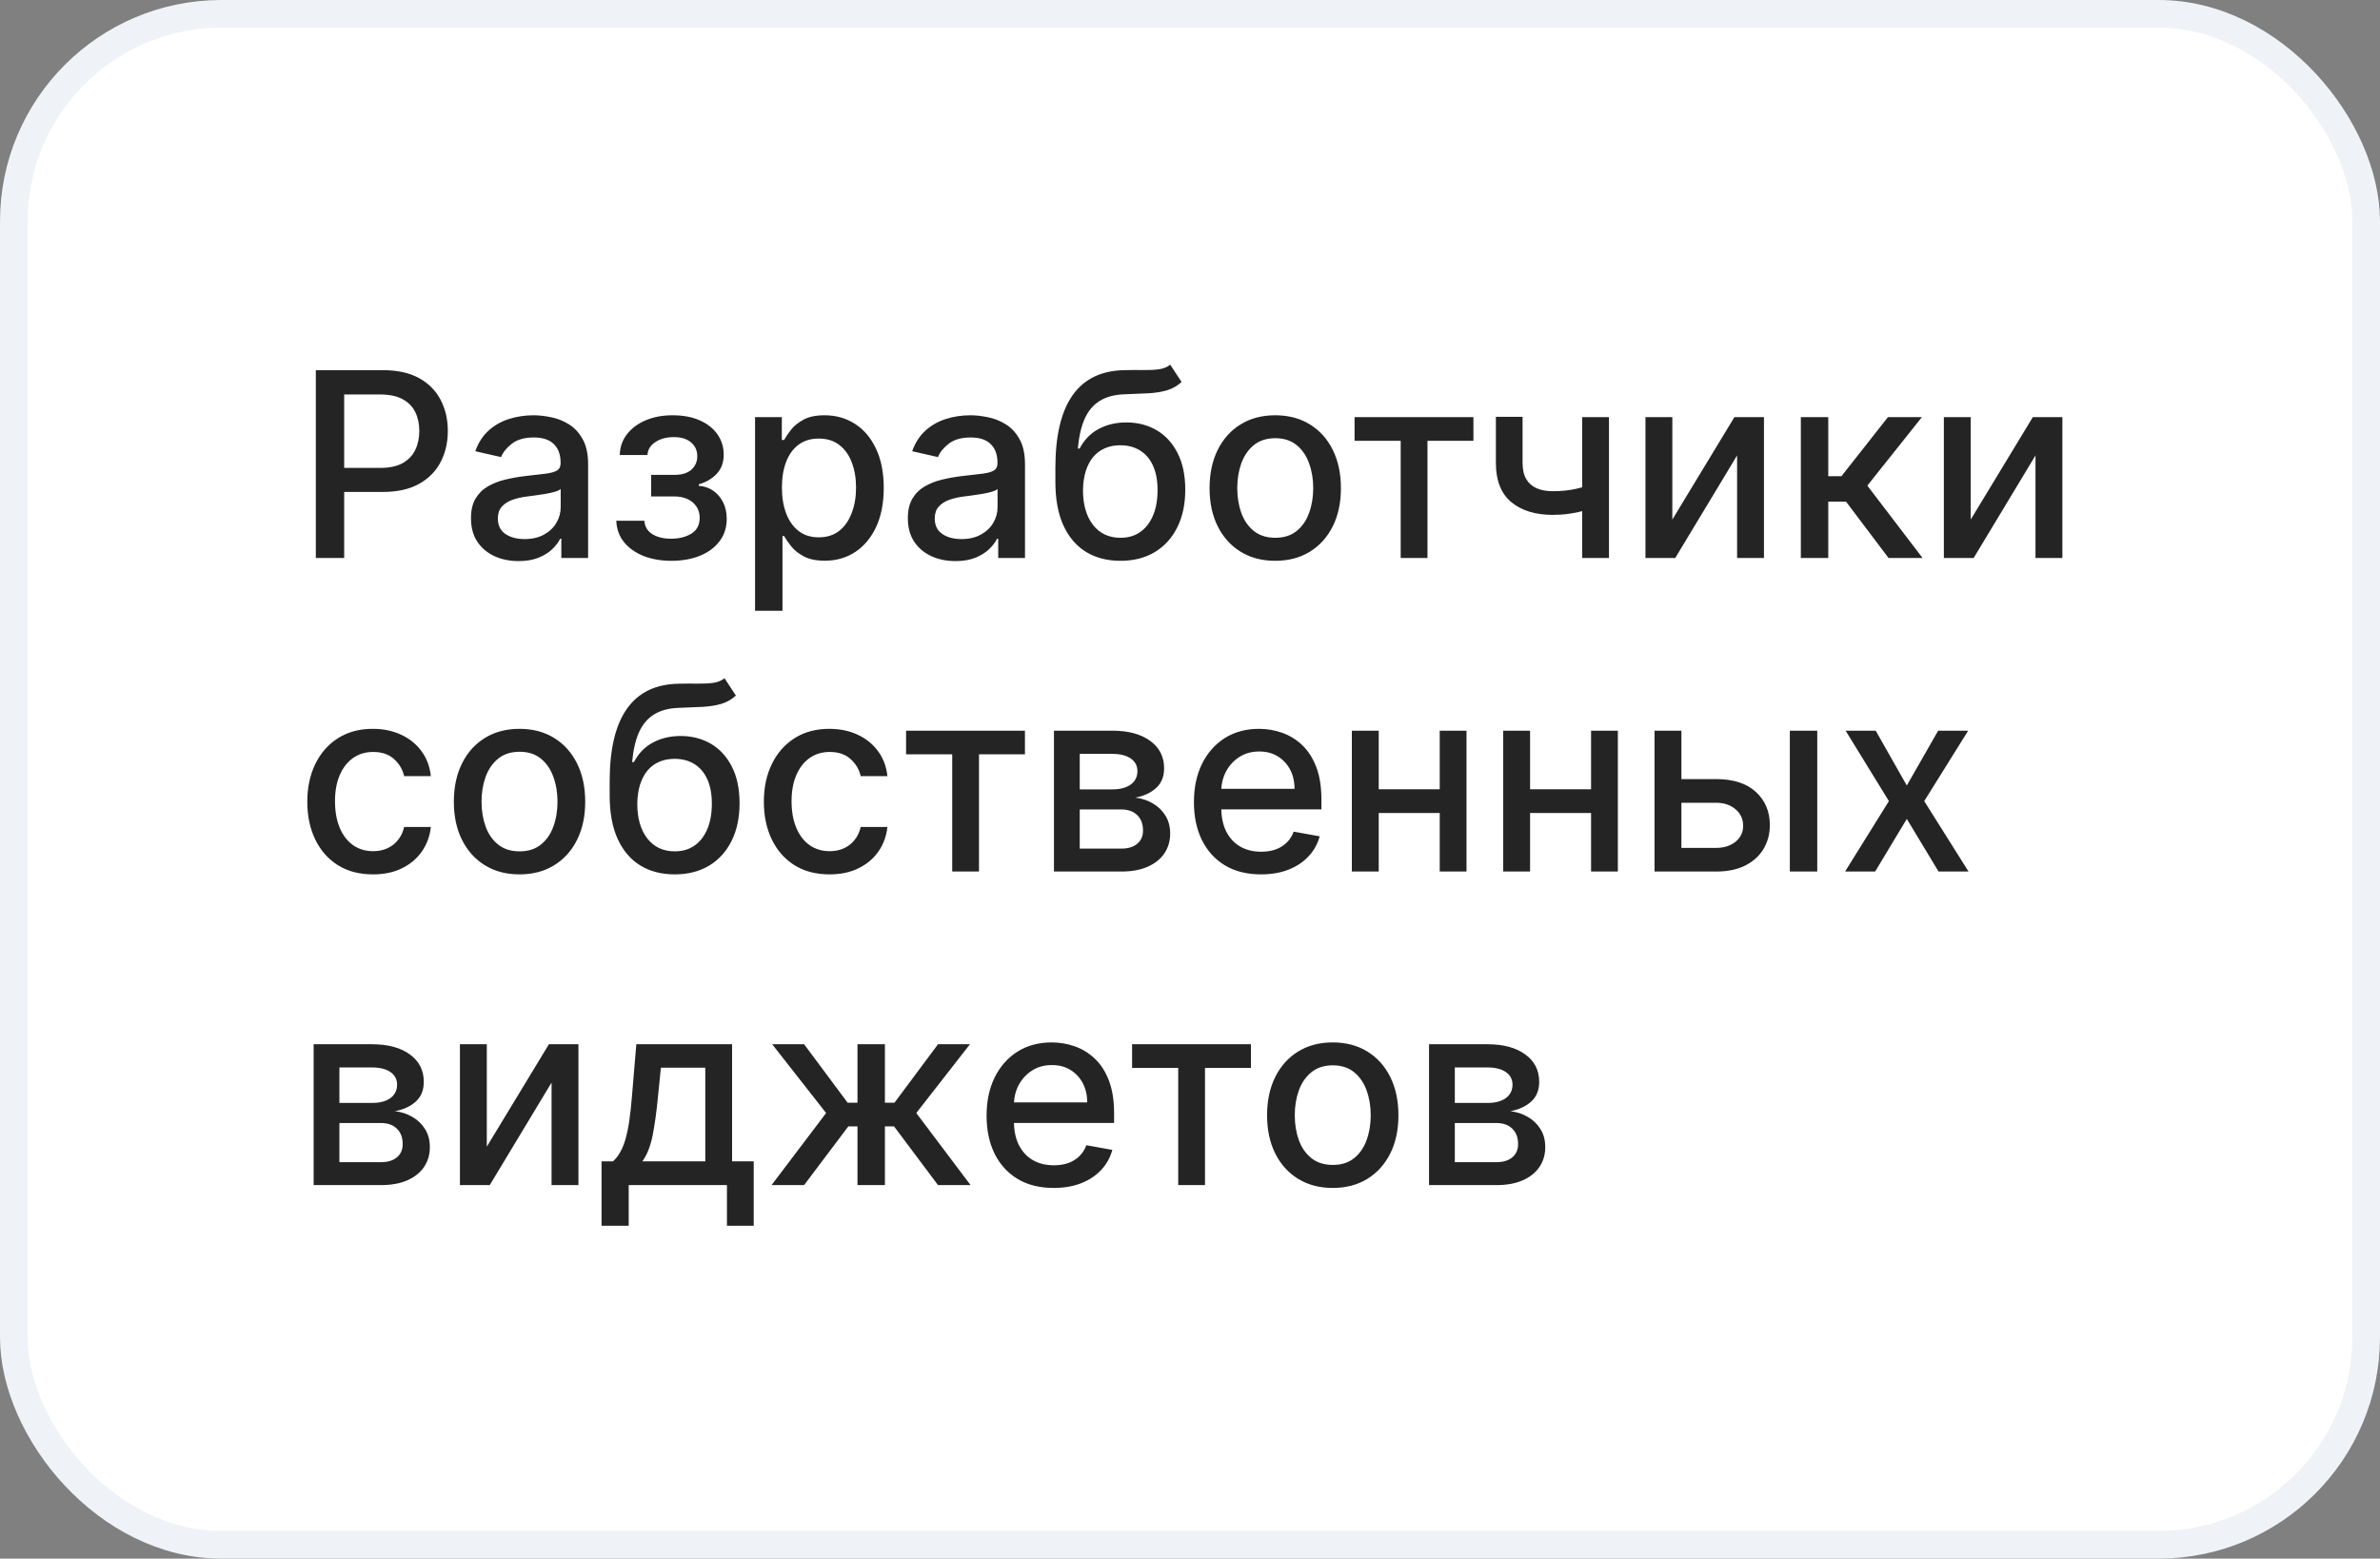
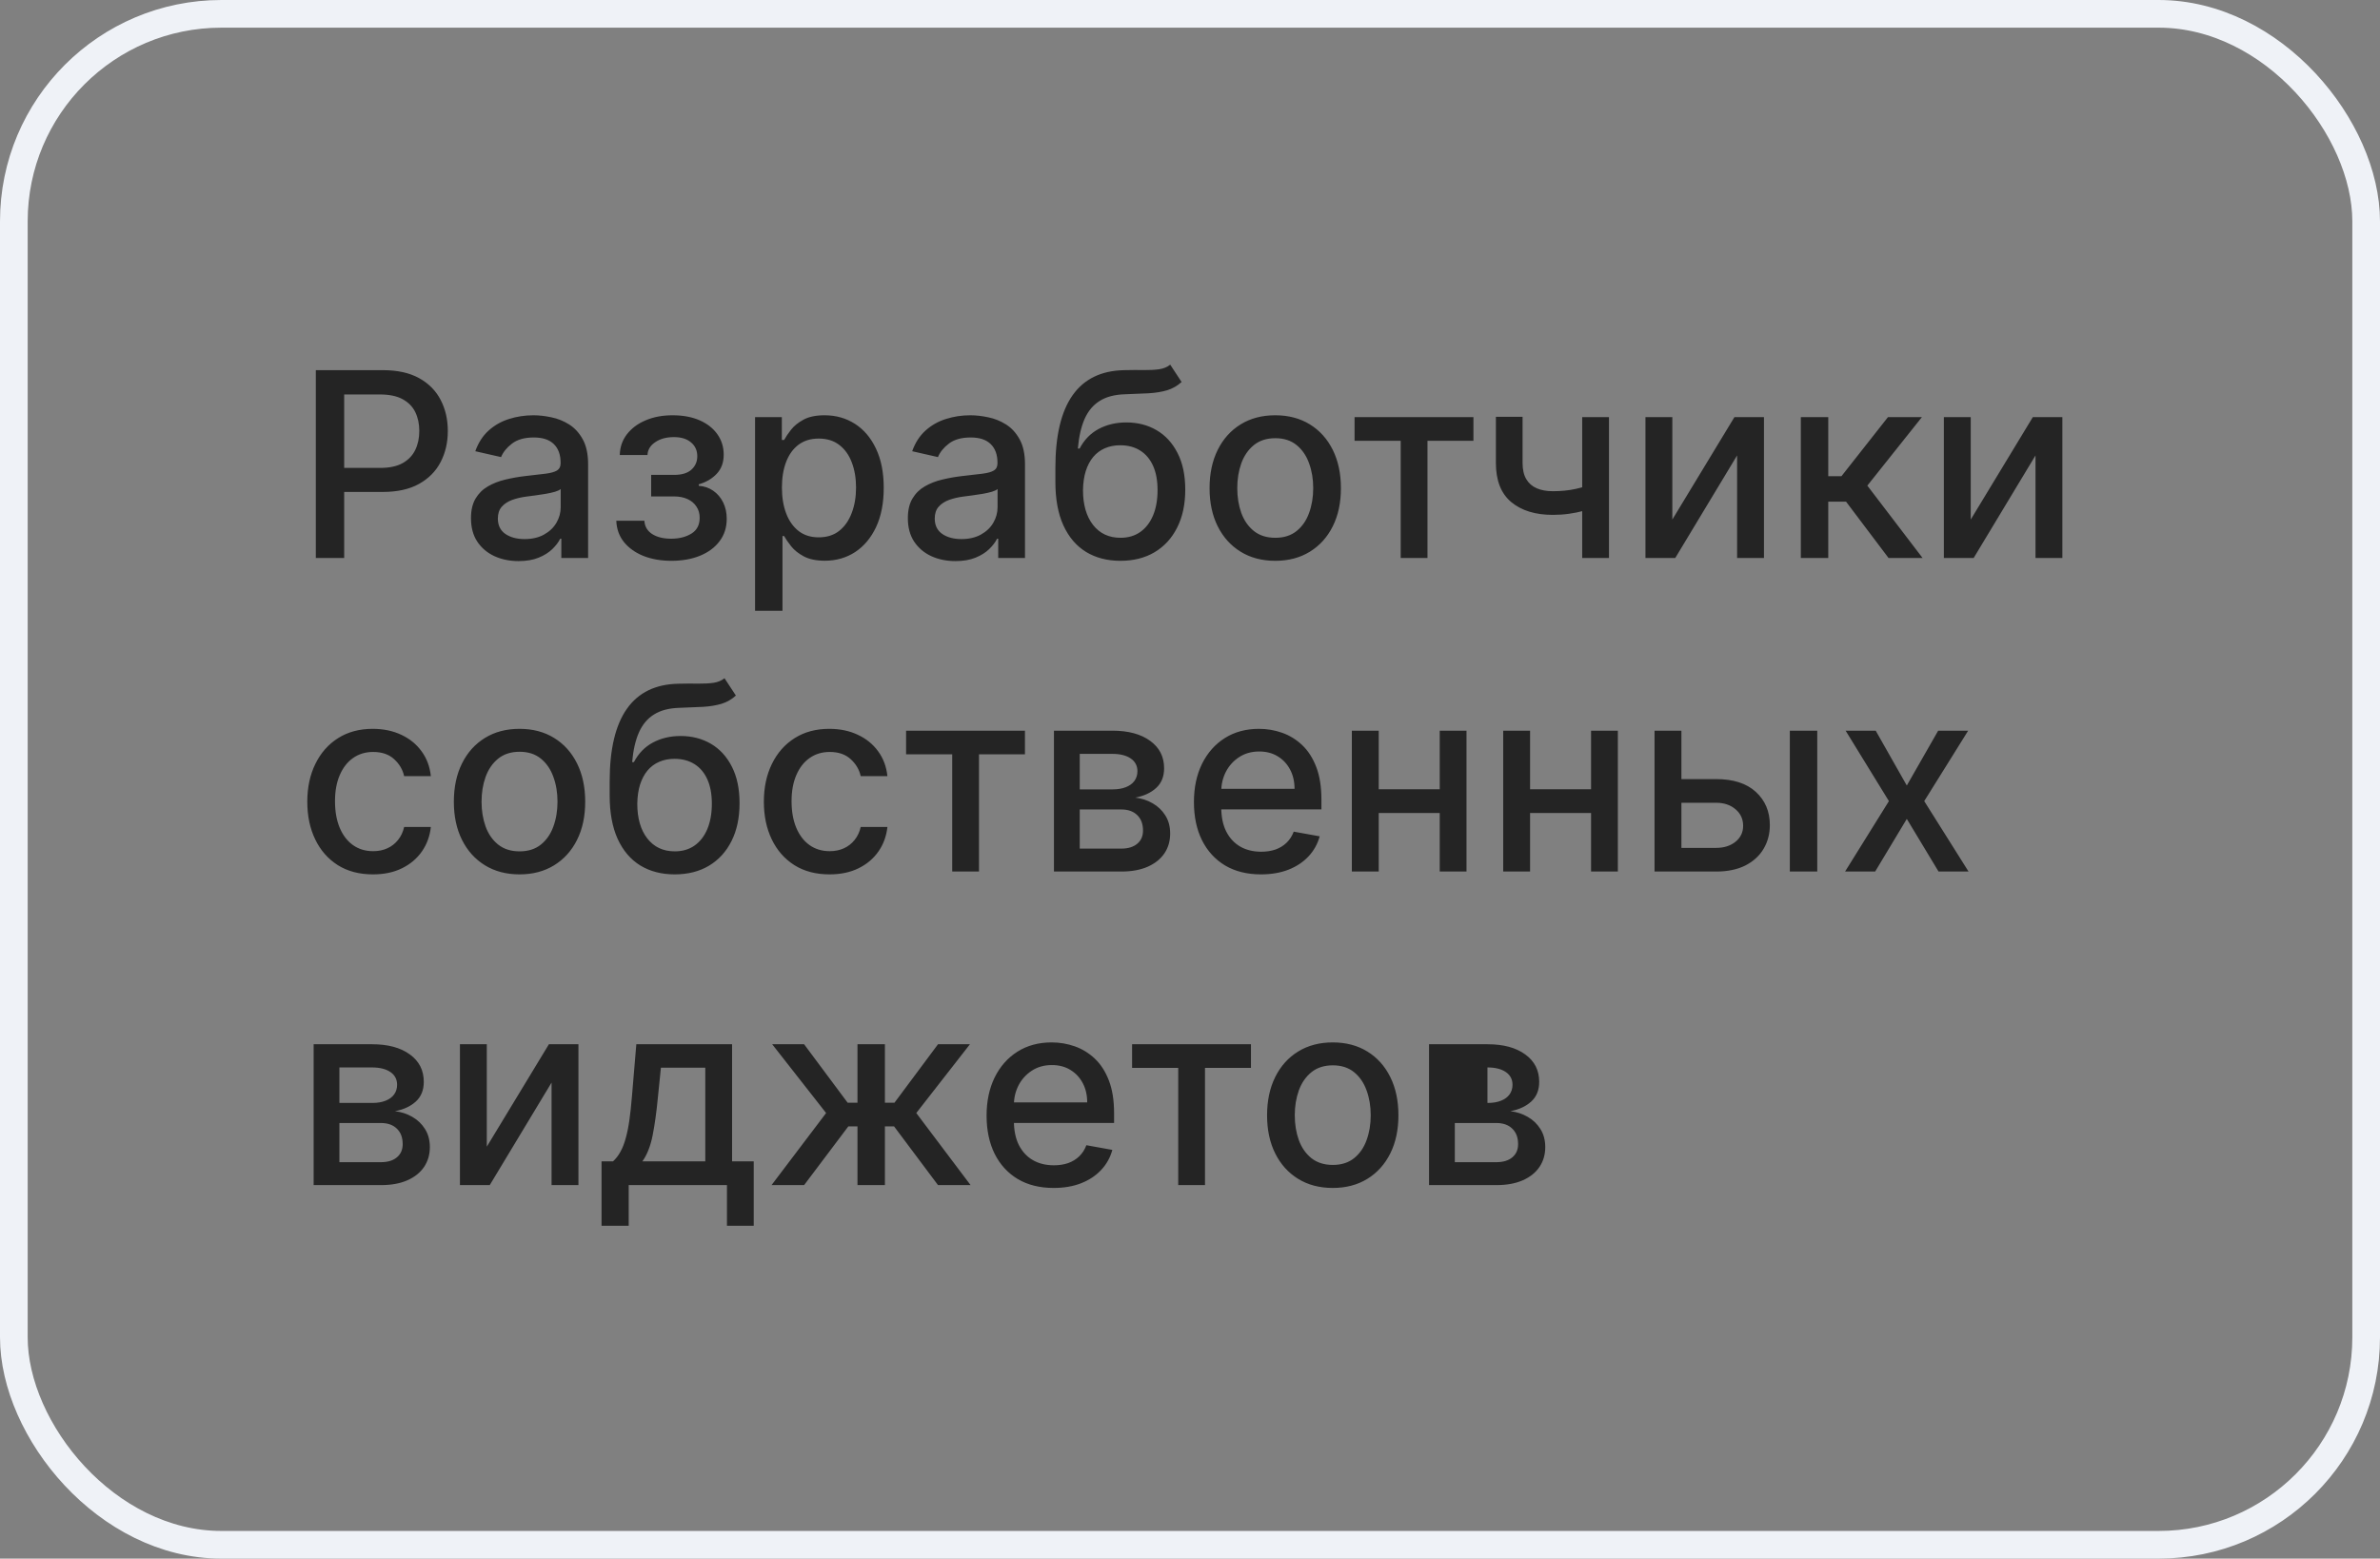
<svg xmlns="http://www.w3.org/2000/svg" width="258" height="169" viewBox="0 0 258 169" fill="none">
  <rect x="0" y="0" width="258" height="169" fill="#808080" stroke="none" />
-   <rect x="1.5" y="1.5" width="255" height="166" rx="22.5" fill="white" />
-   <path d="M34.237 60.5V40.136H41.496C43.08 40.136 44.392 40.425 45.433 41.001C46.474 41.578 47.253 42.367 47.77 43.368C48.287 44.362 48.545 45.483 48.545 46.729C48.545 47.981 48.284 49.108 47.76 50.109C47.243 51.104 46.461 51.892 45.413 52.476C44.373 53.053 43.063 53.341 41.486 53.341H36.494V50.736H41.207C42.208 50.736 43.02 50.563 43.644 50.219C44.267 49.867 44.724 49.39 45.016 48.787C45.307 48.184 45.453 47.498 45.453 46.729C45.453 45.96 45.307 45.277 45.016 44.68C44.724 44.084 44.263 43.617 43.633 43.278C43.01 42.94 42.188 42.771 41.168 42.771H37.31V60.5H34.237ZM56.217 60.838C55.249 60.838 54.374 60.659 53.592 60.301C52.809 59.937 52.19 59.41 51.732 58.72C51.282 58.031 51.056 57.186 51.056 56.185C51.056 55.323 51.222 54.614 51.553 54.057C51.885 53.5 52.332 53.059 52.896 52.734C53.459 52.41 54.089 52.164 54.785 51.999C55.481 51.833 56.19 51.707 56.913 51.621C57.827 51.515 58.57 51.428 59.14 51.362C59.71 51.289 60.124 51.173 60.383 51.014C60.641 50.855 60.771 50.597 60.771 50.239V50.169C60.771 49.301 60.525 48.628 60.035 48.151C59.551 47.673 58.828 47.435 57.867 47.435C56.866 47.435 56.077 47.657 55.501 48.101C54.931 48.538 54.536 49.026 54.318 49.562L51.523 48.926C51.855 47.998 52.339 47.249 52.975 46.679C53.618 46.102 54.357 45.685 55.193 45.426C56.028 45.161 56.906 45.028 57.827 45.028C58.437 45.028 59.084 45.101 59.766 45.247C60.456 45.386 61.099 45.645 61.695 46.023C62.298 46.401 62.792 46.941 63.177 47.644C63.561 48.34 63.754 49.244 63.754 50.358V60.5H60.85V58.412H60.731C60.539 58.796 60.25 59.174 59.866 59.545C59.481 59.917 58.987 60.225 58.384 60.47C57.781 60.715 57.059 60.838 56.217 60.838ZM56.863 58.452C57.685 58.452 58.388 58.289 58.971 57.965C59.561 57.64 60.008 57.215 60.313 56.692C60.625 56.161 60.781 55.595 60.781 54.992V53.023C60.675 53.129 60.469 53.228 60.164 53.321C59.866 53.407 59.524 53.483 59.14 53.55C58.755 53.609 58.381 53.666 58.016 53.719C57.652 53.765 57.347 53.805 57.102 53.838C56.525 53.911 55.998 54.034 55.521 54.206C55.05 54.378 54.672 54.627 54.387 54.952C54.109 55.27 53.969 55.694 53.969 56.224C53.969 56.96 54.241 57.517 54.785 57.895C55.328 58.266 56.021 58.452 56.863 58.452ZM66.809 56.463H69.851C69.891 57.086 70.173 57.567 70.696 57.905C71.227 58.243 71.913 58.412 72.755 58.412C73.61 58.412 74.339 58.23 74.942 57.865C75.545 57.494 75.847 56.92 75.847 56.145C75.847 55.681 75.731 55.276 75.499 54.932C75.274 54.581 74.952 54.309 74.534 54.117C74.124 53.924 73.636 53.828 73.073 53.828H70.587V51.492H73.073C73.915 51.492 74.544 51.299 74.962 50.915C75.38 50.53 75.588 50.05 75.588 49.473C75.588 48.85 75.363 48.349 74.912 47.972C74.468 47.587 73.848 47.395 73.053 47.395C72.244 47.395 71.571 47.577 71.034 47.942C70.498 48.3 70.216 48.764 70.189 49.334H67.186C67.206 48.479 67.465 47.73 67.962 47.087C68.466 46.437 69.142 45.933 69.99 45.575C70.846 45.211 71.817 45.028 72.904 45.028C74.037 45.028 75.018 45.211 75.847 45.575C76.675 45.94 77.315 46.444 77.766 47.087C78.223 47.73 78.452 48.469 78.452 49.304C78.452 50.146 78.2 50.835 77.696 51.372C77.199 51.903 76.55 52.284 75.748 52.516V52.675C76.338 52.715 76.861 52.894 77.319 53.212C77.776 53.53 78.134 53.951 78.392 54.474C78.651 54.998 78.78 55.591 78.78 56.254C78.78 57.189 78.522 57.998 78.005 58.68C77.494 59.363 76.785 59.89 75.877 60.261C74.975 60.626 73.945 60.808 72.784 60.808C71.658 60.808 70.647 60.633 69.752 60.281C68.864 59.923 68.158 59.419 67.634 58.77C67.117 58.12 66.842 57.351 66.809 56.463ZM81.85 66.227V45.227H84.754V47.703H85.002C85.174 47.385 85.423 47.017 85.748 46.599C86.073 46.182 86.523 45.817 87.1 45.506C87.677 45.188 88.439 45.028 89.387 45.028C90.62 45.028 91.72 45.34 92.688 45.963C93.656 46.586 94.415 47.484 94.965 48.658C95.522 49.831 95.8 51.243 95.8 52.894C95.8 54.544 95.525 55.959 94.975 57.139C94.425 58.312 93.669 59.217 92.708 59.854C91.747 60.483 90.65 60.798 89.417 60.798C88.489 60.798 87.73 60.642 87.14 60.331C86.557 60.019 86.099 59.655 85.768 59.237C85.436 58.82 85.181 58.448 85.002 58.124H84.823V66.227H81.85ZM84.763 52.864C84.763 53.938 84.919 54.879 85.231 55.688C85.542 56.496 85.993 57.129 86.583 57.587C87.173 58.037 87.896 58.263 88.751 58.263C89.639 58.263 90.381 58.028 90.978 57.557C91.575 57.08 92.025 56.433 92.33 55.618C92.642 54.803 92.798 53.885 92.798 52.864C92.798 51.856 92.645 50.951 92.34 50.149C92.042 49.347 91.591 48.714 90.988 48.25C90.391 47.786 89.646 47.554 88.751 47.554C87.889 47.554 87.16 47.776 86.563 48.22C85.973 48.664 85.526 49.284 85.221 50.08C84.916 50.875 84.763 51.803 84.763 52.864ZM103.576 60.838C102.608 60.838 101.733 60.659 100.951 60.301C100.169 59.937 99.549 59.41 99.092 58.72C98.641 58.031 98.415 57.186 98.415 56.185C98.415 55.323 98.581 54.614 98.913 54.057C99.244 53.5 99.692 53.059 100.255 52.734C100.818 52.41 101.448 52.164 102.144 51.999C102.84 51.833 103.549 51.707 104.272 51.621C105.187 51.515 105.929 51.428 106.499 51.362C107.069 51.289 107.484 51.173 107.742 51.014C108.001 50.855 108.13 50.597 108.13 50.239V50.169C108.13 49.301 107.885 48.628 107.394 48.151C106.91 47.673 106.188 47.435 105.227 47.435C104.226 47.435 103.437 47.657 102.86 48.101C102.29 48.538 101.896 49.026 101.677 49.562L98.883 48.926C99.214 47.998 99.698 47.249 100.335 46.679C100.978 46.102 101.717 45.685 102.552 45.426C103.387 45.161 104.265 45.028 105.187 45.028C105.797 45.028 106.443 45.101 107.126 45.247C107.815 45.386 108.458 45.645 109.055 46.023C109.658 46.401 110.152 46.941 110.536 47.644C110.921 48.34 111.113 49.244 111.113 50.358V60.5H108.21V58.412H108.09C107.898 58.796 107.61 59.174 107.225 59.545C106.841 59.917 106.347 60.225 105.744 60.47C105.14 60.715 104.418 60.838 103.576 60.838ZM104.222 58.452C105.044 58.452 105.747 58.289 106.33 57.965C106.92 57.64 107.368 57.215 107.673 56.692C107.984 56.161 108.14 55.595 108.14 54.992V53.023C108.034 53.129 107.828 53.228 107.523 53.321C107.225 53.407 106.884 53.483 106.499 53.55C106.115 53.609 105.74 53.666 105.376 53.719C105.011 53.765 104.706 53.805 104.461 53.838C103.884 53.911 103.357 54.034 102.88 54.206C102.409 54.378 102.031 54.627 101.746 54.952C101.468 55.27 101.329 55.694 101.329 56.224C101.329 56.96 101.601 57.517 102.144 57.895C102.688 58.266 103.38 58.452 104.222 58.452ZM126.855 39.54L128.088 41.419C127.631 41.837 127.111 42.135 126.527 42.314C125.951 42.486 125.284 42.596 124.529 42.642C123.773 42.682 122.908 42.718 121.934 42.751C120.833 42.785 119.928 43.023 119.219 43.467C118.51 43.905 117.963 44.554 117.578 45.416C117.201 46.271 116.955 47.345 116.843 48.638H117.032C117.529 47.69 118.218 46.981 119.1 46.51C119.988 46.039 120.986 45.804 122.093 45.804C123.326 45.804 124.423 46.086 125.384 46.649C126.345 47.213 127.101 48.038 127.651 49.125C128.208 50.206 128.486 51.528 128.486 53.092C128.486 54.677 128.194 56.045 127.611 57.199C127.034 58.352 126.219 59.244 125.165 59.874C124.118 60.497 122.882 60.808 121.456 60.808C120.031 60.808 118.788 60.487 117.728 59.844C116.674 59.194 115.855 58.233 115.272 56.96C114.695 55.688 114.407 54.117 114.407 52.247V50.736C114.407 47.242 115.03 44.614 116.276 42.851C117.522 41.088 119.385 40.183 121.864 40.136C122.666 40.117 123.382 40.113 124.012 40.126C124.641 40.133 125.192 40.103 125.662 40.037C126.14 39.964 126.537 39.798 126.855 39.54ZM121.466 58.312C122.295 58.312 123.007 58.104 123.604 57.686C124.207 57.262 124.671 56.662 124.996 55.886C125.321 55.111 125.483 54.196 125.483 53.142C125.483 52.108 125.321 51.23 124.996 50.507C124.671 49.785 124.207 49.234 123.604 48.856C123.001 48.472 122.278 48.28 121.436 48.28C120.813 48.28 120.257 48.389 119.766 48.608C119.275 48.82 118.855 49.135 118.503 49.553C118.158 49.97 117.89 50.481 117.698 51.084C117.512 51.68 117.413 52.367 117.4 53.142C117.4 54.72 117.761 55.976 118.483 56.91C119.212 57.845 120.207 58.312 121.466 58.312ZM138.24 60.808C136.809 60.808 135.559 60.48 134.492 59.824C133.425 59.168 132.596 58.249 132.006 57.07C131.416 55.89 131.121 54.511 131.121 52.933C131.121 51.349 131.416 49.964 132.006 48.777C132.596 47.59 133.425 46.669 134.492 46.013C135.559 45.356 136.809 45.028 138.24 45.028C139.672 45.028 140.922 45.356 141.989 46.013C143.056 46.669 143.885 47.59 144.475 48.777C145.065 49.964 145.36 51.349 145.36 52.933C145.36 54.511 145.065 55.89 144.475 57.07C143.885 58.249 143.056 59.168 141.989 59.824C140.922 60.48 139.672 60.808 138.24 60.808ZM138.25 58.312C139.178 58.312 139.947 58.067 140.557 57.577C141.167 57.086 141.618 56.433 141.909 55.618C142.208 54.803 142.357 53.904 142.357 52.923C142.357 51.949 142.208 51.054 141.909 50.239C141.618 49.417 141.167 48.757 140.557 48.26C139.947 47.763 139.178 47.514 138.25 47.514C137.316 47.514 136.54 47.763 135.924 48.26C135.314 48.757 134.86 49.417 134.561 50.239C134.27 51.054 134.124 51.949 134.124 52.923C134.124 53.904 134.27 54.803 134.561 55.618C134.86 56.433 135.314 57.086 135.924 57.577C136.54 58.067 137.316 58.312 138.25 58.312ZM146.839 47.793V45.227H159.725V47.793H154.744V60.5H151.84V47.793H146.839ZM174.419 45.227V60.5H171.515V45.227H174.419ZM173.156 52.317V54.882C172.699 55.068 172.215 55.233 171.704 55.379C171.194 55.519 170.657 55.628 170.093 55.707C169.53 55.787 168.943 55.827 168.333 55.827C166.444 55.827 164.943 55.366 163.829 54.445C162.716 53.517 162.159 52.098 162.159 50.189V45.197H165.052V50.189C165.052 50.911 165.185 51.498 165.45 51.949C165.715 52.4 166.093 52.731 166.583 52.943C167.074 53.155 167.657 53.261 168.333 53.261C169.228 53.261 170.054 53.178 170.809 53.013C171.572 52.84 172.354 52.608 173.156 52.317ZM181.287 56.334L188.018 45.227H191.22V60.5H188.307V49.383L181.605 60.5H178.374V45.227H181.287V56.334ZM195.217 60.5V45.227H198.19V51.631H199.622L204.663 45.227H208.342L202.426 52.655L208.412 60.5H204.723L200.119 54.395H198.19V60.5H195.217ZM213.635 56.334L220.366 45.227H223.568V60.5H220.654V49.383L213.953 60.5H210.721V45.227H213.635V56.334ZM40.432 94.808C38.954 94.808 37.681 94.474 36.614 93.804C35.553 93.128 34.738 92.197 34.168 91.01C33.597 89.823 33.312 88.465 33.312 86.933C33.312 85.382 33.604 84.013 34.188 82.827C34.771 81.633 35.593 80.702 36.653 80.033C37.714 79.363 38.964 79.028 40.402 79.028C41.562 79.028 42.596 79.244 43.504 79.675C44.412 80.099 45.145 80.695 45.702 81.465C46.265 82.233 46.6 83.132 46.706 84.159H43.812C43.653 83.443 43.289 82.827 42.719 82.31C42.155 81.793 41.4 81.534 40.452 81.534C39.623 81.534 38.897 81.753 38.274 82.19C37.658 82.621 37.177 83.238 36.832 84.04C36.488 84.835 36.315 85.776 36.315 86.864C36.315 87.977 36.484 88.938 36.822 89.747C37.16 90.556 37.638 91.182 38.254 91.626C38.877 92.07 39.61 92.293 40.452 92.293C41.015 92.293 41.526 92.19 41.983 91.984C42.447 91.772 42.835 91.471 43.146 91.079C43.465 90.688 43.687 90.218 43.812 89.668H46.706C46.6 90.655 46.278 91.537 45.742 92.312C45.205 93.088 44.485 93.698 43.584 94.142C42.689 94.586 41.638 94.808 40.432 94.808ZM56.319 94.808C54.887 94.808 53.637 94.48 52.57 93.824C51.503 93.168 50.674 92.249 50.084 91.07C49.494 89.89 49.199 88.511 49.199 86.933C49.199 85.349 49.494 83.963 50.084 82.777C50.674 81.59 51.503 80.669 52.57 80.013C53.637 79.356 54.887 79.028 56.319 79.028C57.75 79.028 59 79.356 60.067 80.013C61.134 80.669 61.963 81.59 62.553 82.777C63.143 83.963 63.438 85.349 63.438 86.933C63.438 88.511 63.143 89.89 62.553 91.07C61.963 92.249 61.134 93.168 60.067 93.824C59 94.48 57.75 94.808 56.319 94.808ZM56.328 92.312C57.257 92.312 58.026 92.067 58.635 91.577C59.245 91.086 59.696 90.433 59.988 89.618C60.286 88.803 60.435 87.904 60.435 86.923C60.435 85.949 60.286 85.054 59.988 84.239C59.696 83.417 59.245 82.757 58.635 82.26C58.026 81.763 57.257 81.514 56.328 81.514C55.394 81.514 54.618 81.763 54.002 82.26C53.392 82.757 52.938 83.417 52.64 84.239C52.348 85.054 52.202 85.949 52.202 86.923C52.202 87.904 52.348 88.803 52.64 89.618C52.938 90.433 53.392 91.086 54.002 91.577C54.618 92.067 55.394 92.312 56.328 92.312ZM78.539 73.54L79.772 75.419C79.315 75.837 78.794 76.135 78.211 76.314C77.634 76.486 76.968 76.596 76.212 76.642C75.457 76.682 74.592 76.718 73.617 76.751C72.517 76.785 71.612 77.023 70.903 77.467C70.193 77.905 69.647 78.555 69.262 79.416C68.884 80.271 68.639 81.345 68.526 82.638H68.715C69.212 81.69 69.902 80.981 70.783 80.51C71.672 80.039 72.669 79.804 73.776 79.804C75.009 79.804 76.106 80.086 77.067 80.649C78.029 81.213 78.784 82.038 79.335 83.125C79.891 84.206 80.17 85.528 80.17 87.092C80.17 88.677 79.878 90.046 79.295 91.199C78.718 92.352 77.903 93.244 76.849 93.874C75.801 94.497 74.565 94.808 73.14 94.808C71.715 94.808 70.472 94.487 69.411 93.844C68.357 93.194 67.539 92.233 66.955 90.96C66.379 89.688 66.09 88.117 66.09 86.247V84.736C66.09 81.242 66.713 78.614 67.96 76.851C69.206 75.088 71.068 74.183 73.548 74.136C74.35 74.117 75.066 74.113 75.695 74.126C76.325 74.133 76.875 74.103 77.346 74.037C77.823 73.964 78.221 73.798 78.539 73.54ZM73.15 92.312C73.978 92.312 74.691 92.104 75.288 91.686C75.891 91.262 76.355 90.662 76.68 89.886C77.004 89.111 77.167 88.196 77.167 87.142C77.167 86.108 77.004 85.23 76.68 84.507C76.355 83.785 75.891 83.234 75.288 82.856C74.684 82.472 73.962 82.28 73.12 82.28C72.497 82.28 71.94 82.389 71.45 82.608C70.959 82.82 70.538 83.135 70.187 83.553C69.842 83.97 69.574 84.481 69.381 85.084C69.196 85.68 69.096 86.367 69.083 87.142C69.083 88.72 69.444 89.976 70.167 90.91C70.896 91.845 71.89 92.312 73.15 92.312ZM89.924 94.808C88.446 94.808 87.173 94.474 86.106 93.804C85.045 93.128 84.23 92.197 83.66 91.01C83.09 89.823 82.805 88.465 82.805 86.933C82.805 85.382 83.096 84.013 83.68 82.827C84.263 81.633 85.085 80.702 86.146 80.033C87.206 79.363 88.456 79.028 89.894 79.028C91.054 79.028 92.088 79.244 92.996 79.675C93.905 80.099 94.637 80.695 95.194 81.465C95.757 82.233 96.092 83.132 96.198 84.159H93.305C93.146 83.443 92.781 82.827 92.211 82.31C91.647 81.793 90.892 81.534 89.944 81.534C89.115 81.534 88.389 81.753 87.766 82.19C87.15 82.621 86.669 83.238 86.325 84.04C85.98 84.835 85.808 85.776 85.808 86.864C85.808 87.977 85.977 88.938 86.315 89.747C86.653 90.556 87.13 91.182 87.746 91.626C88.37 92.07 89.102 92.293 89.944 92.293C90.507 92.293 91.018 92.19 91.475 91.984C91.939 91.772 92.327 91.471 92.638 91.079C92.957 90.688 93.179 90.218 93.305 89.668H96.198C96.092 90.655 95.771 91.537 95.234 92.312C94.697 93.088 93.978 93.698 93.076 94.142C92.181 94.586 91.13 94.808 89.924 94.808ZM98.222 81.793V79.227H111.108V81.793H106.126V94.5H103.223V81.793H98.222ZM114.252 94.5V79.227H120.586C122.31 79.227 123.675 79.595 124.683 80.331C125.69 81.06 126.194 82.051 126.194 83.304C126.194 84.199 125.909 84.908 125.339 85.432C124.769 85.956 124.013 86.307 123.072 86.486C123.755 86.565 124.381 86.771 124.951 87.102C125.521 87.427 125.979 87.865 126.324 88.415C126.675 88.965 126.85 89.621 126.85 90.383C126.85 91.192 126.642 91.908 126.224 92.531C125.806 93.148 125.2 93.632 124.404 93.983C123.616 94.328 122.664 94.5 121.551 94.5H114.252ZM117.047 92.014H121.551C122.287 92.014 122.863 91.838 123.281 91.487C123.699 91.136 123.907 90.659 123.907 90.055C123.907 89.346 123.699 88.789 123.281 88.385C122.863 87.974 122.287 87.769 121.551 87.769H117.047V92.014ZM117.047 85.591H120.616C121.173 85.591 121.65 85.511 122.048 85.352C122.452 85.193 122.761 84.968 122.973 84.676C123.191 84.378 123.301 84.026 123.301 83.622C123.301 83.032 123.059 82.572 122.575 82.24C122.091 81.909 121.428 81.743 120.586 81.743H117.047V85.591ZM136.694 94.808C135.19 94.808 133.894 94.487 132.806 93.844C131.726 93.194 130.891 92.283 130.301 91.109C129.717 89.93 129.426 88.547 129.426 86.963C129.426 85.399 129.717 84.02 130.301 82.827C130.891 81.633 131.713 80.702 132.767 80.033C133.827 79.363 135.067 79.028 136.485 79.028C137.347 79.028 138.182 79.171 138.991 79.456C139.8 79.741 140.526 80.188 141.169 80.798C141.812 81.408 142.319 82.2 142.69 83.175C143.061 84.142 143.247 85.319 143.247 86.704V87.758H131.106V85.531H140.333C140.333 84.749 140.174 84.056 139.856 83.453C139.538 82.843 139.091 82.363 138.514 82.011C137.944 81.66 137.274 81.484 136.505 81.484C135.67 81.484 134.941 81.69 134.318 82.101C133.701 82.505 133.224 83.035 132.886 83.692C132.555 84.341 132.389 85.047 132.389 85.81V87.55C132.389 88.57 132.568 89.439 132.926 90.155C133.29 90.871 133.797 91.418 134.447 91.796C135.097 92.167 135.856 92.352 136.724 92.352C137.288 92.352 137.801 92.273 138.265 92.114C138.729 91.948 139.13 91.703 139.468 91.378C139.806 91.053 140.065 90.652 140.244 90.175L143.058 90.682C142.833 91.51 142.428 92.236 141.845 92.859C141.268 93.476 140.542 93.956 139.667 94.301C138.799 94.639 137.808 94.808 136.694 94.808ZM156.896 85.581V88.156H148.624V85.581H156.896ZM149.459 79.227V94.5H146.545V79.227H149.459ZM158.974 79.227V94.5H156.071V79.227H158.974ZM173.303 85.581V88.156H165.03V85.581H173.303ZM165.865 79.227V94.5H162.952V79.227H165.865ZM175.381 79.227V94.5H172.477V79.227H175.381ZM181.595 84.477H186.03C187.899 84.477 189.338 84.941 190.345 85.869C191.353 86.797 191.857 87.994 191.857 89.459C191.857 90.413 191.631 91.272 191.18 92.034C190.73 92.796 190.07 93.4 189.202 93.844C188.333 94.281 187.276 94.5 186.03 94.5H179.358V79.227H182.271V91.935H186.03C186.885 91.935 187.588 91.713 188.138 91.269C188.688 90.818 188.963 90.244 188.963 89.548C188.963 88.812 188.688 88.213 188.138 87.749C187.588 87.278 186.885 87.043 186.03 87.043H181.595V84.477ZM194.024 94.5V79.227H196.997V94.5H194.024ZM203.333 79.227L206.704 85.173L210.105 79.227H213.356L208.593 86.864L213.396 94.5H210.145L206.704 88.793L203.274 94.5H200.012L204.765 86.864L200.072 79.227H203.333ZM33.999 128.5V113.227H40.332C42.056 113.227 43.421 113.595 44.429 114.331C45.437 115.06 45.94 116.051 45.94 117.304C45.94 118.199 45.655 118.908 45.085 119.432C44.515 119.955 43.76 120.307 42.818 120.486C43.501 120.565 44.127 120.771 44.697 121.102C45.267 121.427 45.725 121.865 46.07 122.415C46.421 122.965 46.597 123.621 46.597 124.384C46.597 125.192 46.388 125.908 45.97 126.531C45.553 127.148 44.946 127.632 44.151 127.983C43.362 128.328 42.41 128.5 41.297 128.5H33.999ZM36.793 126.014H41.297C42.033 126.014 42.609 125.839 43.027 125.487C43.445 125.136 43.653 124.659 43.653 124.055C43.653 123.346 43.445 122.789 43.027 122.385C42.609 121.974 42.033 121.768 41.297 121.768H36.793V126.014ZM36.793 119.591H40.362C40.919 119.591 41.396 119.511 41.794 119.352C42.198 119.193 42.507 118.968 42.719 118.676C42.938 118.378 43.047 118.027 43.047 117.622C43.047 117.032 42.805 116.571 42.321 116.24C41.837 115.909 41.174 115.743 40.332 115.743H36.793V119.591ZM52.771 124.334L59.503 113.227H62.705V128.5H59.791V117.384L53.09 128.5H49.858V113.227H52.771V124.334ZM65.21 132.905V125.925H66.453C66.771 125.633 67.04 125.285 67.258 124.881C67.484 124.476 67.673 123.996 67.825 123.439C67.984 122.882 68.117 122.232 68.223 121.49C68.329 120.741 68.422 119.886 68.501 118.925L68.979 113.227H79.359V125.925H81.706V132.905H78.803V128.5H68.153V132.905H65.21ZM69.635 125.925H76.456V115.773H71.644L71.325 118.925C71.173 120.529 70.981 121.921 70.749 123.101C70.517 124.274 70.145 125.215 69.635 125.925ZM83.637 128.5L89.554 120.685L83.707 113.227H87.167L91.89 119.571H92.954V113.227H95.927V119.571H96.961L101.684 113.227H105.145L99.328 120.685L105.214 128.5H101.684L96.921 122.136H95.927V128.5H92.954V122.136H91.96L87.167 128.5H83.637ZM114.218 128.808C112.713 128.808 111.417 128.487 110.33 127.844C109.249 127.194 108.414 126.283 107.824 125.109C107.241 123.929 106.949 122.547 106.949 120.963C106.949 119.399 107.241 118.02 107.824 116.827C108.414 115.634 109.236 114.702 110.29 114.033C111.351 113.363 112.59 113.028 114.009 113.028C114.871 113.028 115.706 113.171 116.515 113.456C117.323 113.741 118.049 114.188 118.692 114.798C119.335 115.408 119.842 116.2 120.213 117.175C120.585 118.143 120.77 119.319 120.77 120.705V121.759H108.63V119.531H117.857C117.857 118.749 117.698 118.056 117.38 117.453C117.061 116.843 116.614 116.363 116.037 116.011C115.467 115.66 114.798 115.484 114.029 115.484C113.194 115.484 112.464 115.69 111.841 116.101C111.225 116.505 110.748 117.036 110.409 117.692C110.078 118.341 109.912 119.047 109.912 119.81V121.55C109.912 122.571 110.091 123.439 110.449 124.155C110.814 124.871 111.321 125.418 111.971 125.795C112.62 126.167 113.379 126.352 114.248 126.352C114.811 126.352 115.325 126.273 115.789 126.114C116.253 125.948 116.654 125.703 116.992 125.378C117.33 125.053 117.588 124.652 117.767 124.175L120.581 124.682C120.356 125.51 119.952 126.236 119.368 126.859C118.792 127.476 118.066 127.956 117.191 128.301C116.322 128.639 115.331 128.808 114.218 128.808ZM122.722 115.793V113.227H135.608V115.793H130.626V128.5H127.723V115.793H122.722ZM144.475 128.808C143.043 128.808 141.793 128.48 140.726 127.824C139.659 127.168 138.83 126.25 138.24 125.07C137.65 123.89 137.355 122.511 137.355 120.933C137.355 119.349 137.65 117.964 138.24 116.777C138.83 115.59 139.659 114.669 140.726 114.013C141.793 113.357 143.043 113.028 144.475 113.028C145.907 113.028 147.156 113.357 148.223 114.013C149.291 114.669 150.119 115.59 150.709 116.777C151.299 117.964 151.594 119.349 151.594 120.933C151.594 122.511 151.299 123.89 150.709 125.07C150.119 126.25 149.291 127.168 148.223 127.824C147.156 128.48 145.907 128.808 144.475 128.808ZM144.485 126.312C145.413 126.312 146.182 126.067 146.792 125.577C147.401 125.086 147.852 124.433 148.144 123.618C148.442 122.803 148.591 121.904 148.591 120.923C148.591 119.949 148.442 119.054 148.144 118.239C147.852 117.417 147.401 116.757 146.792 116.26C146.182 115.763 145.413 115.514 144.485 115.514C143.55 115.514 142.775 115.763 142.158 116.26C141.548 116.757 141.094 117.417 140.796 118.239C140.504 119.054 140.358 119.949 140.358 120.923C140.358 121.904 140.504 122.803 140.796 123.618C141.094 124.433 141.548 125.086 142.158 125.577C142.775 126.067 143.55 126.312 144.485 126.312ZM154.913 128.5V113.227H161.246C162.97 113.227 164.335 113.595 165.343 114.331C166.351 115.06 166.854 116.051 166.854 117.304C166.854 118.199 166.569 118.908 165.999 119.432C165.429 119.955 164.674 120.307 163.732 120.486C164.415 120.565 165.041 120.771 165.612 121.102C166.182 121.427 166.639 121.865 166.984 122.415C167.335 122.965 167.511 123.621 167.511 124.384C167.511 125.192 167.302 125.908 166.884 126.531C166.467 127.148 165.86 127.632 165.065 127.983C164.276 128.328 163.325 128.5 162.211 128.5H154.913ZM157.707 126.014H162.211C162.947 126.014 163.523 125.839 163.941 125.487C164.359 125.136 164.567 124.659 164.567 124.055C164.567 123.346 164.359 122.789 163.941 122.385C163.523 121.974 162.947 121.768 162.211 121.768H157.707V126.014ZM157.707 119.591H161.276C161.833 119.591 162.31 119.511 162.708 119.352C163.112 119.193 163.421 118.968 163.633 118.676C163.852 118.378 163.961 118.027 163.961 117.622C163.961 117.032 163.719 116.571 163.235 116.24C162.751 115.909 162.088 115.743 161.246 115.743H157.707V119.591Z" fill="#242424" />
+   <path d="M34.237 60.5V40.136H41.496C43.08 40.136 44.392 40.425 45.433 41.001C46.474 41.578 47.253 42.367 47.77 43.368C48.287 44.362 48.545 45.483 48.545 46.729C48.545 47.981 48.284 49.108 47.76 50.109C47.243 51.104 46.461 51.892 45.413 52.476C44.373 53.053 43.063 53.341 41.486 53.341H36.494V50.736H41.207C42.208 50.736 43.02 50.563 43.644 50.219C44.267 49.867 44.724 49.39 45.016 48.787C45.307 48.184 45.453 47.498 45.453 46.729C45.453 45.96 45.307 45.277 45.016 44.68C44.724 44.084 44.263 43.617 43.633 43.278C43.01 42.94 42.188 42.771 41.168 42.771H37.31V60.5H34.237ZM56.217 60.838C55.249 60.838 54.374 60.659 53.592 60.301C52.809 59.937 52.19 59.41 51.732 58.72C51.282 58.031 51.056 57.186 51.056 56.185C51.056 55.323 51.222 54.614 51.553 54.057C51.885 53.5 52.332 53.059 52.896 52.734C53.459 52.41 54.089 52.164 54.785 51.999C55.481 51.833 56.19 51.707 56.913 51.621C57.827 51.515 58.57 51.428 59.14 51.362C59.71 51.289 60.124 51.173 60.383 51.014C60.641 50.855 60.771 50.597 60.771 50.239V50.169C60.771 49.301 60.525 48.628 60.035 48.151C59.551 47.673 58.828 47.435 57.867 47.435C56.866 47.435 56.077 47.657 55.501 48.101C54.931 48.538 54.536 49.026 54.318 49.562L51.523 48.926C51.855 47.998 52.339 47.249 52.975 46.679C53.618 46.102 54.357 45.685 55.193 45.426C56.028 45.161 56.906 45.028 57.827 45.028C58.437 45.028 59.084 45.101 59.766 45.247C60.456 45.386 61.099 45.645 61.695 46.023C62.298 46.401 62.792 46.941 63.177 47.644C63.561 48.34 63.754 49.244 63.754 50.358V60.5H60.85V58.412H60.731C60.539 58.796 60.25 59.174 59.866 59.545C59.481 59.917 58.987 60.225 58.384 60.47C57.781 60.715 57.059 60.838 56.217 60.838ZM56.863 58.452C57.685 58.452 58.388 58.289 58.971 57.965C59.561 57.64 60.008 57.215 60.313 56.692C60.625 56.161 60.781 55.595 60.781 54.992V53.023C60.675 53.129 60.469 53.228 60.164 53.321C59.866 53.407 59.524 53.483 59.14 53.55C58.755 53.609 58.381 53.666 58.016 53.719C57.652 53.765 57.347 53.805 57.102 53.838C56.525 53.911 55.998 54.034 55.521 54.206C55.05 54.378 54.672 54.627 54.387 54.952C54.109 55.27 53.969 55.694 53.969 56.224C53.969 56.96 54.241 57.517 54.785 57.895C55.328 58.266 56.021 58.452 56.863 58.452ZM66.809 56.463H69.851C69.891 57.086 70.173 57.567 70.696 57.905C71.227 58.243 71.913 58.412 72.755 58.412C73.61 58.412 74.339 58.23 74.942 57.865C75.545 57.494 75.847 56.92 75.847 56.145C75.847 55.681 75.731 55.276 75.499 54.932C75.274 54.581 74.952 54.309 74.534 54.117C74.124 53.924 73.636 53.828 73.073 53.828H70.587V51.492H73.073C73.915 51.492 74.544 51.299 74.962 50.915C75.38 50.53 75.588 50.05 75.588 49.473C75.588 48.85 75.363 48.349 74.912 47.972C74.468 47.587 73.848 47.395 73.053 47.395C72.244 47.395 71.571 47.577 71.034 47.942C70.498 48.3 70.216 48.764 70.189 49.334H67.186C67.206 48.479 67.465 47.73 67.962 47.087C68.466 46.437 69.142 45.933 69.99 45.575C70.846 45.211 71.817 45.028 72.904 45.028C74.037 45.028 75.018 45.211 75.847 45.575C76.675 45.94 77.315 46.444 77.766 47.087C78.223 47.73 78.452 48.469 78.452 49.304C78.452 50.146 78.2 50.835 77.696 51.372C77.199 51.903 76.55 52.284 75.748 52.516V52.675C76.338 52.715 76.861 52.894 77.319 53.212C77.776 53.53 78.134 53.951 78.392 54.474C78.651 54.998 78.78 55.591 78.78 56.254C78.78 57.189 78.522 57.998 78.005 58.68C77.494 59.363 76.785 59.89 75.877 60.261C74.975 60.626 73.945 60.808 72.784 60.808C71.658 60.808 70.647 60.633 69.752 60.281C68.864 59.923 68.158 59.419 67.634 58.77C67.117 58.12 66.842 57.351 66.809 56.463ZM81.85 66.227V45.227H84.754V47.703H85.002C85.174 47.385 85.423 47.017 85.748 46.599C86.073 46.182 86.523 45.817 87.1 45.506C87.677 45.188 88.439 45.028 89.387 45.028C90.62 45.028 91.72 45.34 92.688 45.963C93.656 46.586 94.415 47.484 94.965 48.658C95.522 49.831 95.8 51.243 95.8 52.894C95.8 54.544 95.525 55.959 94.975 57.139C94.425 58.312 93.669 59.217 92.708 59.854C91.747 60.483 90.65 60.798 89.417 60.798C88.489 60.798 87.73 60.642 87.14 60.331C86.557 60.019 86.099 59.655 85.768 59.237C85.436 58.82 85.181 58.448 85.002 58.124H84.823V66.227H81.85ZM84.763 52.864C84.763 53.938 84.919 54.879 85.231 55.688C85.542 56.496 85.993 57.129 86.583 57.587C87.173 58.037 87.896 58.263 88.751 58.263C89.639 58.263 90.381 58.028 90.978 57.557C91.575 57.08 92.025 56.433 92.33 55.618C92.642 54.803 92.798 53.885 92.798 52.864C92.798 51.856 92.645 50.951 92.34 50.149C92.042 49.347 91.591 48.714 90.988 48.25C90.391 47.786 89.646 47.554 88.751 47.554C87.889 47.554 87.16 47.776 86.563 48.22C85.973 48.664 85.526 49.284 85.221 50.08C84.916 50.875 84.763 51.803 84.763 52.864ZM103.576 60.838C102.608 60.838 101.733 60.659 100.951 60.301C100.169 59.937 99.549 59.41 99.092 58.72C98.641 58.031 98.415 57.186 98.415 56.185C98.415 55.323 98.581 54.614 98.913 54.057C99.244 53.5 99.692 53.059 100.255 52.734C100.818 52.41 101.448 52.164 102.144 51.999C102.84 51.833 103.549 51.707 104.272 51.621C105.187 51.515 105.929 51.428 106.499 51.362C107.069 51.289 107.484 51.173 107.742 51.014C108.001 50.855 108.13 50.597 108.13 50.239V50.169C108.13 49.301 107.885 48.628 107.394 48.151C106.91 47.673 106.188 47.435 105.227 47.435C104.226 47.435 103.437 47.657 102.86 48.101C102.29 48.538 101.896 49.026 101.677 49.562L98.883 48.926C99.214 47.998 99.698 47.249 100.335 46.679C100.978 46.102 101.717 45.685 102.552 45.426C103.387 45.161 104.265 45.028 105.187 45.028C105.797 45.028 106.443 45.101 107.126 45.247C107.815 45.386 108.458 45.645 109.055 46.023C109.658 46.401 110.152 46.941 110.536 47.644C110.921 48.34 111.113 49.244 111.113 50.358V60.5H108.21V58.412H108.09C107.898 58.796 107.61 59.174 107.225 59.545C106.841 59.917 106.347 60.225 105.744 60.47C105.14 60.715 104.418 60.838 103.576 60.838ZM104.222 58.452C105.044 58.452 105.747 58.289 106.33 57.965C106.92 57.64 107.368 57.215 107.673 56.692C107.984 56.161 108.14 55.595 108.14 54.992V53.023C108.034 53.129 107.828 53.228 107.523 53.321C107.225 53.407 106.884 53.483 106.499 53.55C106.115 53.609 105.74 53.666 105.376 53.719C105.011 53.765 104.706 53.805 104.461 53.838C103.884 53.911 103.357 54.034 102.88 54.206C102.409 54.378 102.031 54.627 101.746 54.952C101.468 55.27 101.329 55.694 101.329 56.224C101.329 56.96 101.601 57.517 102.144 57.895C102.688 58.266 103.38 58.452 104.222 58.452ZM126.855 39.54L128.088 41.419C127.631 41.837 127.111 42.135 126.527 42.314C125.951 42.486 125.284 42.596 124.529 42.642C123.773 42.682 122.908 42.718 121.934 42.751C120.833 42.785 119.928 43.023 119.219 43.467C118.51 43.905 117.963 44.554 117.578 45.416C117.201 46.271 116.955 47.345 116.843 48.638H117.032C117.529 47.69 118.218 46.981 119.1 46.51C119.988 46.039 120.986 45.804 122.093 45.804C123.326 45.804 124.423 46.086 125.384 46.649C126.345 47.213 127.101 48.038 127.651 49.125C128.208 50.206 128.486 51.528 128.486 53.092C128.486 54.677 128.194 56.045 127.611 57.199C127.034 58.352 126.219 59.244 125.165 59.874C124.118 60.497 122.882 60.808 121.456 60.808C120.031 60.808 118.788 60.487 117.728 59.844C116.674 59.194 115.855 58.233 115.272 56.96C114.695 55.688 114.407 54.117 114.407 52.247V50.736C114.407 47.242 115.03 44.614 116.276 42.851C117.522 41.088 119.385 40.183 121.864 40.136C122.666 40.117 123.382 40.113 124.012 40.126C124.641 40.133 125.192 40.103 125.662 40.037C126.14 39.964 126.537 39.798 126.855 39.54ZM121.466 58.312C122.295 58.312 123.007 58.104 123.604 57.686C124.207 57.262 124.671 56.662 124.996 55.886C125.321 55.111 125.483 54.196 125.483 53.142C125.483 52.108 125.321 51.23 124.996 50.507C124.671 49.785 124.207 49.234 123.604 48.856C123.001 48.472 122.278 48.28 121.436 48.28C120.813 48.28 120.257 48.389 119.766 48.608C119.275 48.82 118.855 49.135 118.503 49.553C118.158 49.97 117.89 50.481 117.698 51.084C117.512 51.68 117.413 52.367 117.4 53.142C117.4 54.72 117.761 55.976 118.483 56.91C119.212 57.845 120.207 58.312 121.466 58.312ZM138.24 60.808C136.809 60.808 135.559 60.48 134.492 59.824C133.425 59.168 132.596 58.249 132.006 57.07C131.416 55.89 131.121 54.511 131.121 52.933C131.121 51.349 131.416 49.964 132.006 48.777C132.596 47.59 133.425 46.669 134.492 46.013C135.559 45.356 136.809 45.028 138.24 45.028C139.672 45.028 140.922 45.356 141.989 46.013C143.056 46.669 143.885 47.59 144.475 48.777C145.065 49.964 145.36 51.349 145.36 52.933C145.36 54.511 145.065 55.89 144.475 57.07C143.885 58.249 143.056 59.168 141.989 59.824C140.922 60.48 139.672 60.808 138.24 60.808ZM138.25 58.312C139.178 58.312 139.947 58.067 140.557 57.577C141.167 57.086 141.618 56.433 141.909 55.618C142.208 54.803 142.357 53.904 142.357 52.923C142.357 51.949 142.208 51.054 141.909 50.239C141.618 49.417 141.167 48.757 140.557 48.26C139.947 47.763 139.178 47.514 138.25 47.514C137.316 47.514 136.54 47.763 135.924 48.26C135.314 48.757 134.86 49.417 134.561 50.239C134.27 51.054 134.124 51.949 134.124 52.923C134.124 53.904 134.27 54.803 134.561 55.618C134.86 56.433 135.314 57.086 135.924 57.577C136.54 58.067 137.316 58.312 138.25 58.312ZM146.839 47.793V45.227H159.725V47.793H154.744V60.5H151.84V47.793H146.839ZM174.419 45.227V60.5H171.515V45.227H174.419ZM173.156 52.317V54.882C172.699 55.068 172.215 55.233 171.704 55.379C171.194 55.519 170.657 55.628 170.093 55.707C169.53 55.787 168.943 55.827 168.333 55.827C166.444 55.827 164.943 55.366 163.829 54.445C162.716 53.517 162.159 52.098 162.159 50.189V45.197H165.052V50.189C165.052 50.911 165.185 51.498 165.45 51.949C165.715 52.4 166.093 52.731 166.583 52.943C167.074 53.155 167.657 53.261 168.333 53.261C169.228 53.261 170.054 53.178 170.809 53.013C171.572 52.84 172.354 52.608 173.156 52.317ZM181.287 56.334L188.018 45.227H191.22V60.5H188.307V49.383L181.605 60.5H178.374V45.227H181.287V56.334ZM195.217 60.5V45.227H198.19V51.631H199.622L204.663 45.227H208.342L202.426 52.655L208.412 60.5H204.723L200.119 54.395H198.19V60.5H195.217ZM213.635 56.334L220.366 45.227H223.568V60.5H220.654V49.383L213.953 60.5H210.721V45.227H213.635V56.334ZM40.432 94.808C38.954 94.808 37.681 94.474 36.614 93.804C35.553 93.128 34.738 92.197 34.168 91.01C33.597 89.823 33.312 88.465 33.312 86.933C33.312 85.382 33.604 84.013 34.188 82.827C34.771 81.633 35.593 80.702 36.653 80.033C37.714 79.363 38.964 79.028 40.402 79.028C41.562 79.028 42.596 79.244 43.504 79.675C44.412 80.099 45.145 80.695 45.702 81.465C46.265 82.233 46.6 83.132 46.706 84.159H43.812C43.653 83.443 43.289 82.827 42.719 82.31C42.155 81.793 41.4 81.534 40.452 81.534C39.623 81.534 38.897 81.753 38.274 82.19C37.658 82.621 37.177 83.238 36.832 84.04C36.488 84.835 36.315 85.776 36.315 86.864C36.315 87.977 36.484 88.938 36.822 89.747C37.16 90.556 37.638 91.182 38.254 91.626C38.877 92.07 39.61 92.293 40.452 92.293C41.015 92.293 41.526 92.19 41.983 91.984C42.447 91.772 42.835 91.471 43.146 91.079C43.465 90.688 43.687 90.218 43.812 89.668H46.706C46.6 90.655 46.278 91.537 45.742 92.312C45.205 93.088 44.485 93.698 43.584 94.142C42.689 94.586 41.638 94.808 40.432 94.808ZM56.319 94.808C54.887 94.808 53.637 94.48 52.57 93.824C51.503 93.168 50.674 92.249 50.084 91.07C49.494 89.89 49.199 88.511 49.199 86.933C49.199 85.349 49.494 83.963 50.084 82.777C50.674 81.59 51.503 80.669 52.57 80.013C53.637 79.356 54.887 79.028 56.319 79.028C57.75 79.028 59 79.356 60.067 80.013C61.134 80.669 61.963 81.59 62.553 82.777C63.143 83.963 63.438 85.349 63.438 86.933C63.438 88.511 63.143 89.89 62.553 91.07C61.963 92.249 61.134 93.168 60.067 93.824C59 94.48 57.75 94.808 56.319 94.808ZM56.328 92.312C57.257 92.312 58.026 92.067 58.635 91.577C59.245 91.086 59.696 90.433 59.988 89.618C60.286 88.803 60.435 87.904 60.435 86.923C60.435 85.949 60.286 85.054 59.988 84.239C59.696 83.417 59.245 82.757 58.635 82.26C58.026 81.763 57.257 81.514 56.328 81.514C55.394 81.514 54.618 81.763 54.002 82.26C53.392 82.757 52.938 83.417 52.64 84.239C52.348 85.054 52.202 85.949 52.202 86.923C52.202 87.904 52.348 88.803 52.64 89.618C52.938 90.433 53.392 91.086 54.002 91.577C54.618 92.067 55.394 92.312 56.328 92.312ZM78.539 73.54L79.772 75.419C79.315 75.837 78.794 76.135 78.211 76.314C77.634 76.486 76.968 76.596 76.212 76.642C75.457 76.682 74.592 76.718 73.617 76.751C72.517 76.785 71.612 77.023 70.903 77.467C70.193 77.905 69.647 78.555 69.262 79.416C68.884 80.271 68.639 81.345 68.526 82.638H68.715C69.212 81.69 69.902 80.981 70.783 80.51C71.672 80.039 72.669 79.804 73.776 79.804C75.009 79.804 76.106 80.086 77.067 80.649C78.029 81.213 78.784 82.038 79.335 83.125C79.891 84.206 80.17 85.528 80.17 87.092C80.17 88.677 79.878 90.046 79.295 91.199C78.718 92.352 77.903 93.244 76.849 93.874C75.801 94.497 74.565 94.808 73.14 94.808C71.715 94.808 70.472 94.487 69.411 93.844C68.357 93.194 67.539 92.233 66.955 90.96C66.379 89.688 66.09 88.117 66.09 86.247V84.736C66.09 81.242 66.713 78.614 67.96 76.851C69.206 75.088 71.068 74.183 73.548 74.136C74.35 74.117 75.066 74.113 75.695 74.126C76.325 74.133 76.875 74.103 77.346 74.037C77.823 73.964 78.221 73.798 78.539 73.54ZM73.15 92.312C73.978 92.312 74.691 92.104 75.288 91.686C75.891 91.262 76.355 90.662 76.68 89.886C77.004 89.111 77.167 88.196 77.167 87.142C77.167 86.108 77.004 85.23 76.68 84.507C76.355 83.785 75.891 83.234 75.288 82.856C74.684 82.472 73.962 82.28 73.12 82.28C72.497 82.28 71.94 82.389 71.45 82.608C70.959 82.82 70.538 83.135 70.187 83.553C69.842 83.97 69.574 84.481 69.381 85.084C69.196 85.68 69.096 86.367 69.083 87.142C69.083 88.72 69.444 89.976 70.167 90.91C70.896 91.845 71.89 92.312 73.15 92.312ZM89.924 94.808C88.446 94.808 87.173 94.474 86.106 93.804C85.045 93.128 84.23 92.197 83.66 91.01C83.09 89.823 82.805 88.465 82.805 86.933C82.805 85.382 83.096 84.013 83.68 82.827C84.263 81.633 85.085 80.702 86.146 80.033C87.206 79.363 88.456 79.028 89.894 79.028C91.054 79.028 92.088 79.244 92.996 79.675C93.905 80.099 94.637 80.695 95.194 81.465C95.757 82.233 96.092 83.132 96.198 84.159H93.305C93.146 83.443 92.781 82.827 92.211 82.31C91.647 81.793 90.892 81.534 89.944 81.534C89.115 81.534 88.389 81.753 87.766 82.19C87.15 82.621 86.669 83.238 86.325 84.04C85.98 84.835 85.808 85.776 85.808 86.864C85.808 87.977 85.977 88.938 86.315 89.747C86.653 90.556 87.13 91.182 87.746 91.626C88.37 92.07 89.102 92.293 89.944 92.293C90.507 92.293 91.018 92.19 91.475 91.984C91.939 91.772 92.327 91.471 92.638 91.079C92.957 90.688 93.179 90.218 93.305 89.668H96.198C96.092 90.655 95.771 91.537 95.234 92.312C94.697 93.088 93.978 93.698 93.076 94.142C92.181 94.586 91.13 94.808 89.924 94.808ZM98.222 81.793V79.227H111.108V81.793H106.126V94.5H103.223V81.793H98.222ZM114.252 94.5V79.227H120.586C122.31 79.227 123.675 79.595 124.683 80.331C125.69 81.06 126.194 82.051 126.194 83.304C126.194 84.199 125.909 84.908 125.339 85.432C124.769 85.956 124.013 86.307 123.072 86.486C123.755 86.565 124.381 86.771 124.951 87.102C125.521 87.427 125.979 87.865 126.324 88.415C126.675 88.965 126.85 89.621 126.85 90.383C126.85 91.192 126.642 91.908 126.224 92.531C125.806 93.148 125.2 93.632 124.404 93.983C123.616 94.328 122.664 94.5 121.551 94.5H114.252ZM117.047 92.014H121.551C122.287 92.014 122.863 91.838 123.281 91.487C123.699 91.136 123.907 90.659 123.907 90.055C123.907 89.346 123.699 88.789 123.281 88.385C122.863 87.974 122.287 87.769 121.551 87.769H117.047V92.014ZM117.047 85.591H120.616C121.173 85.591 121.65 85.511 122.048 85.352C122.452 85.193 122.761 84.968 122.973 84.676C123.191 84.378 123.301 84.026 123.301 83.622C123.301 83.032 123.059 82.572 122.575 82.24C122.091 81.909 121.428 81.743 120.586 81.743H117.047V85.591ZM136.694 94.808C135.19 94.808 133.894 94.487 132.806 93.844C131.726 93.194 130.891 92.283 130.301 91.109C129.717 89.93 129.426 88.547 129.426 86.963C129.426 85.399 129.717 84.02 130.301 82.827C130.891 81.633 131.713 80.702 132.767 80.033C133.827 79.363 135.067 79.028 136.485 79.028C137.347 79.028 138.182 79.171 138.991 79.456C139.8 79.741 140.526 80.188 141.169 80.798C141.812 81.408 142.319 82.2 142.69 83.175C143.061 84.142 143.247 85.319 143.247 86.704V87.758H131.106V85.531H140.333C140.333 84.749 140.174 84.056 139.856 83.453C139.538 82.843 139.091 82.363 138.514 82.011C137.944 81.66 137.274 81.484 136.505 81.484C135.67 81.484 134.941 81.69 134.318 82.101C133.701 82.505 133.224 83.035 132.886 83.692C132.555 84.341 132.389 85.047 132.389 85.81V87.55C132.389 88.57 132.568 89.439 132.926 90.155C133.29 90.871 133.797 91.418 134.447 91.796C135.097 92.167 135.856 92.352 136.724 92.352C137.288 92.352 137.801 92.273 138.265 92.114C138.729 91.948 139.13 91.703 139.468 91.378C139.806 91.053 140.065 90.652 140.244 90.175L143.058 90.682C142.833 91.51 142.428 92.236 141.845 92.859C141.268 93.476 140.542 93.956 139.667 94.301C138.799 94.639 137.808 94.808 136.694 94.808ZM156.896 85.581V88.156H148.624V85.581H156.896ZM149.459 79.227V94.5H146.545V79.227H149.459ZM158.974 79.227V94.5H156.071V79.227H158.974ZM173.303 85.581V88.156H165.03V85.581H173.303ZM165.865 79.227V94.5H162.952V79.227H165.865ZM175.381 79.227V94.5H172.477V79.227H175.381ZM181.595 84.477H186.03C187.899 84.477 189.338 84.941 190.345 85.869C191.353 86.797 191.857 87.994 191.857 89.459C191.857 90.413 191.631 91.272 191.18 92.034C190.73 92.796 190.07 93.4 189.202 93.844C188.333 94.281 187.276 94.5 186.03 94.5H179.358V79.227H182.271V91.935H186.03C186.885 91.935 187.588 91.713 188.138 91.269C188.688 90.818 188.963 90.244 188.963 89.548C188.963 88.812 188.688 88.213 188.138 87.749C187.588 87.278 186.885 87.043 186.03 87.043H181.595V84.477ZM194.024 94.5V79.227H196.997V94.5H194.024ZM203.333 79.227L206.704 85.173L210.105 79.227H213.356L208.593 86.864L213.396 94.5H210.145L206.704 88.793L203.274 94.5H200.012L204.765 86.864L200.072 79.227H203.333ZM33.999 128.5V113.227H40.332C42.056 113.227 43.421 113.595 44.429 114.331C45.437 115.06 45.94 116.051 45.94 117.304C45.94 118.199 45.655 118.908 45.085 119.432C44.515 119.955 43.76 120.307 42.818 120.486C43.501 120.565 44.127 120.771 44.697 121.102C45.267 121.427 45.725 121.865 46.07 122.415C46.421 122.965 46.597 123.621 46.597 124.384C46.597 125.192 46.388 125.908 45.97 126.531C45.553 127.148 44.946 127.632 44.151 127.983C43.362 128.328 42.41 128.5 41.297 128.5H33.999ZM36.793 126.014H41.297C42.033 126.014 42.609 125.839 43.027 125.487C43.445 125.136 43.653 124.659 43.653 124.055C43.653 123.346 43.445 122.789 43.027 122.385C42.609 121.974 42.033 121.768 41.297 121.768H36.793V126.014ZM36.793 119.591H40.362C40.919 119.591 41.396 119.511 41.794 119.352C42.198 119.193 42.507 118.968 42.719 118.676C42.938 118.378 43.047 118.027 43.047 117.622C43.047 117.032 42.805 116.571 42.321 116.24C41.837 115.909 41.174 115.743 40.332 115.743H36.793V119.591ZM52.771 124.334L59.503 113.227H62.705V128.5H59.791V117.384L53.09 128.5H49.858V113.227H52.771V124.334ZM65.21 132.905V125.925H66.453C66.771 125.633 67.04 125.285 67.258 124.881C67.484 124.476 67.673 123.996 67.825 123.439C67.984 122.882 68.117 122.232 68.223 121.49C68.329 120.741 68.422 119.886 68.501 118.925L68.979 113.227H79.359V125.925H81.706V132.905H78.803V128.5H68.153V132.905H65.21ZM69.635 125.925H76.456V115.773H71.644L71.325 118.925C71.173 120.529 70.981 121.921 70.749 123.101C70.517 124.274 70.145 125.215 69.635 125.925ZM83.637 128.5L89.554 120.685L83.707 113.227H87.167L91.89 119.571H92.954V113.227H95.927V119.571H96.961L101.684 113.227H105.145L99.328 120.685L105.214 128.5H101.684L96.921 122.136H95.927V128.5H92.954V122.136H91.96L87.167 128.5H83.637ZM114.218 128.808C112.713 128.808 111.417 128.487 110.33 127.844C109.249 127.194 108.414 126.283 107.824 125.109C107.241 123.929 106.949 122.547 106.949 120.963C106.949 119.399 107.241 118.02 107.824 116.827C108.414 115.634 109.236 114.702 110.29 114.033C111.351 113.363 112.59 113.028 114.009 113.028C114.871 113.028 115.706 113.171 116.515 113.456C117.323 113.741 118.049 114.188 118.692 114.798C119.335 115.408 119.842 116.2 120.213 117.175C120.585 118.143 120.77 119.319 120.77 120.705V121.759H108.63V119.531H117.857C117.857 118.749 117.698 118.056 117.38 117.453C117.061 116.843 116.614 116.363 116.037 116.011C115.467 115.66 114.798 115.484 114.029 115.484C113.194 115.484 112.464 115.69 111.841 116.101C111.225 116.505 110.748 117.036 110.409 117.692C110.078 118.341 109.912 119.047 109.912 119.81V121.55C109.912 122.571 110.091 123.439 110.449 124.155C110.814 124.871 111.321 125.418 111.971 125.795C112.62 126.167 113.379 126.352 114.248 126.352C114.811 126.352 115.325 126.273 115.789 126.114C116.253 125.948 116.654 125.703 116.992 125.378C117.33 125.053 117.588 124.652 117.767 124.175L120.581 124.682C120.356 125.51 119.952 126.236 119.368 126.859C118.792 127.476 118.066 127.956 117.191 128.301C116.322 128.639 115.331 128.808 114.218 128.808ZM122.722 115.793V113.227H135.608V115.793H130.626V128.5H127.723V115.793H122.722ZM144.475 128.808C143.043 128.808 141.793 128.48 140.726 127.824C139.659 127.168 138.83 126.25 138.24 125.07C137.65 123.89 137.355 122.511 137.355 120.933C137.355 119.349 137.65 117.964 138.24 116.777C138.83 115.59 139.659 114.669 140.726 114.013C141.793 113.357 143.043 113.028 144.475 113.028C145.907 113.028 147.156 113.357 148.223 114.013C149.291 114.669 150.119 115.59 150.709 116.777C151.299 117.964 151.594 119.349 151.594 120.933C151.594 122.511 151.299 123.89 150.709 125.07C150.119 126.25 149.291 127.168 148.223 127.824C147.156 128.48 145.907 128.808 144.475 128.808ZM144.485 126.312C145.413 126.312 146.182 126.067 146.792 125.577C147.401 125.086 147.852 124.433 148.144 123.618C148.442 122.803 148.591 121.904 148.591 120.923C148.591 119.949 148.442 119.054 148.144 118.239C147.852 117.417 147.401 116.757 146.792 116.26C146.182 115.763 145.413 115.514 144.485 115.514C143.55 115.514 142.775 115.763 142.158 116.26C141.548 116.757 141.094 117.417 140.796 118.239C140.504 119.054 140.358 119.949 140.358 120.923C140.358 121.904 140.504 122.803 140.796 123.618C141.094 124.433 141.548 125.086 142.158 125.577C142.775 126.067 143.55 126.312 144.485 126.312ZM154.913 128.5V113.227H161.246C162.97 113.227 164.335 113.595 165.343 114.331C166.351 115.06 166.854 116.051 166.854 117.304C166.854 118.199 166.569 118.908 165.999 119.432C165.429 119.955 164.674 120.307 163.732 120.486C164.415 120.565 165.041 120.771 165.612 121.102C166.182 121.427 166.639 121.865 166.984 122.415C167.335 122.965 167.511 123.621 167.511 124.384C167.511 125.192 167.302 125.908 166.884 126.531C166.467 127.148 165.86 127.632 165.065 127.983C164.276 128.328 163.325 128.5 162.211 128.5H154.913ZM157.707 126.014H162.211C162.947 126.014 163.523 125.839 163.941 125.487C164.359 125.136 164.567 124.659 164.567 124.055C164.567 123.346 164.359 122.789 163.941 122.385C163.523 121.974 162.947 121.768 162.211 121.768H157.707V126.014ZM157.707 119.591H161.276C161.833 119.591 162.31 119.511 162.708 119.352C163.112 119.193 163.421 118.968 163.633 118.676C163.852 118.378 163.961 118.027 163.961 117.622C163.961 117.032 163.719 116.571 163.235 116.24C162.751 115.909 162.088 115.743 161.246 115.743V119.591Z" fill="#242424" />
  <rect x="1.5" y="1.5" width="255" height="166" rx="22.5" stroke="#EFF2F7" stroke-width="3" />
</svg>